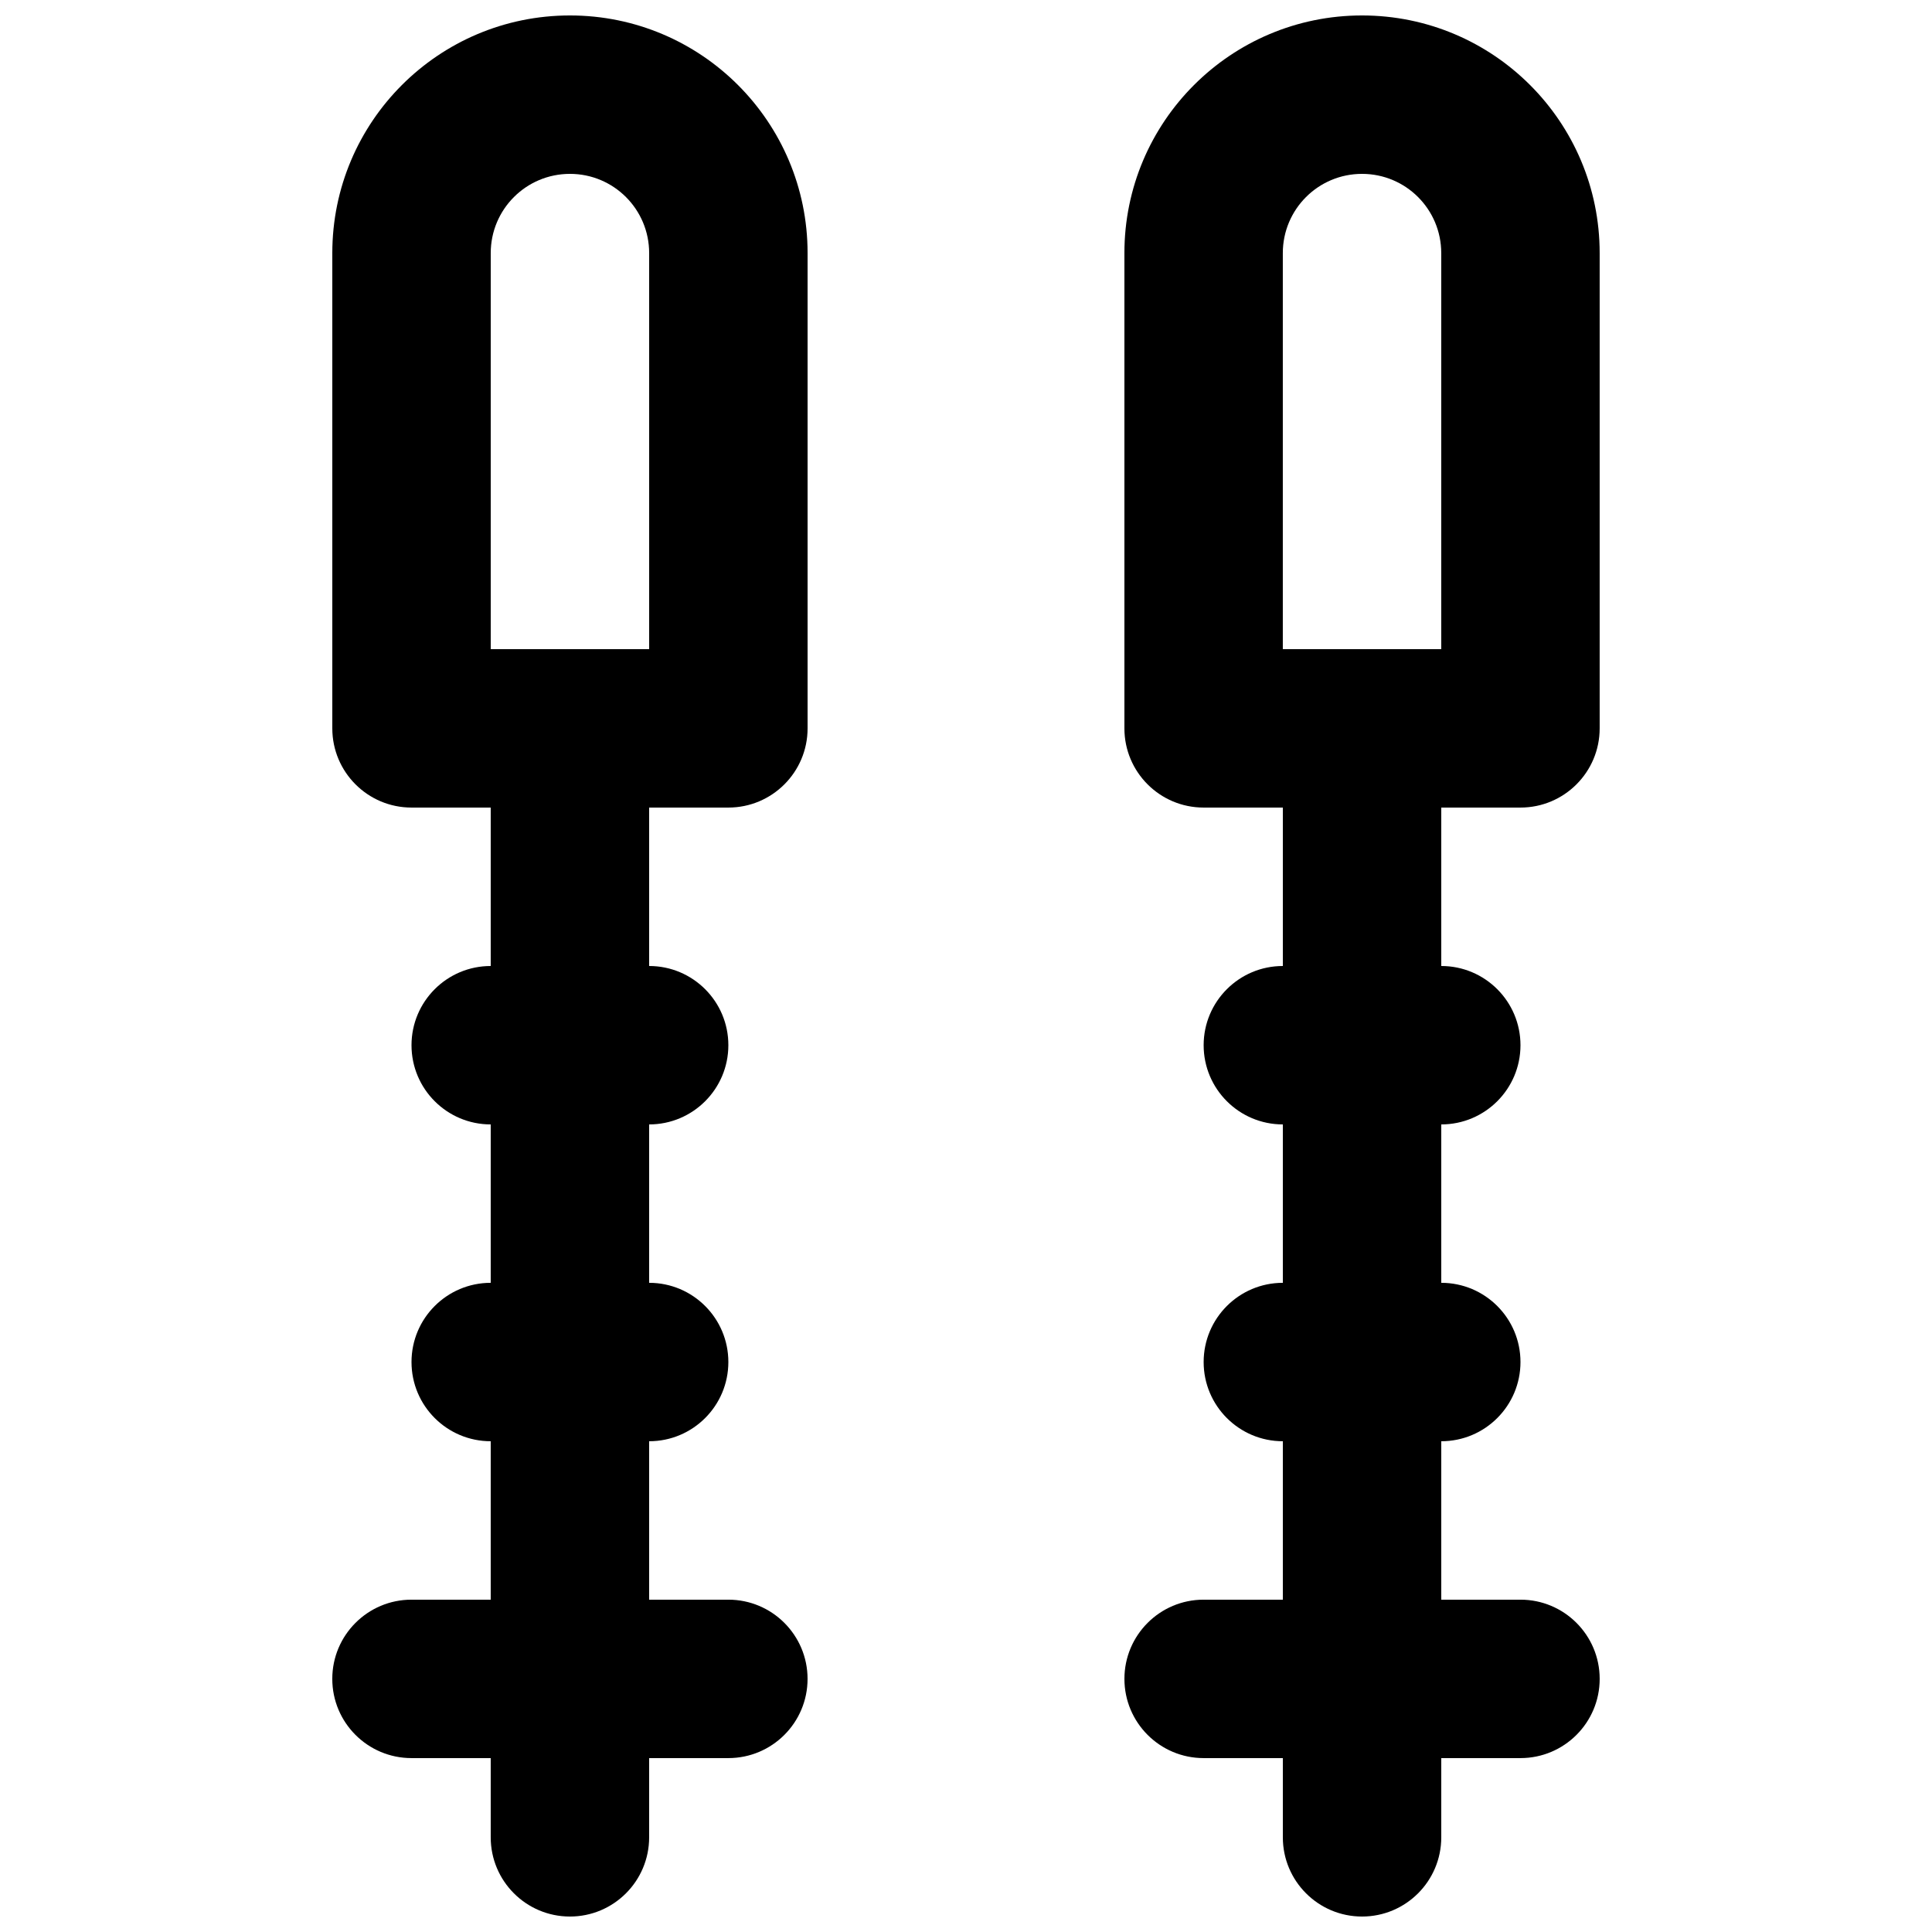
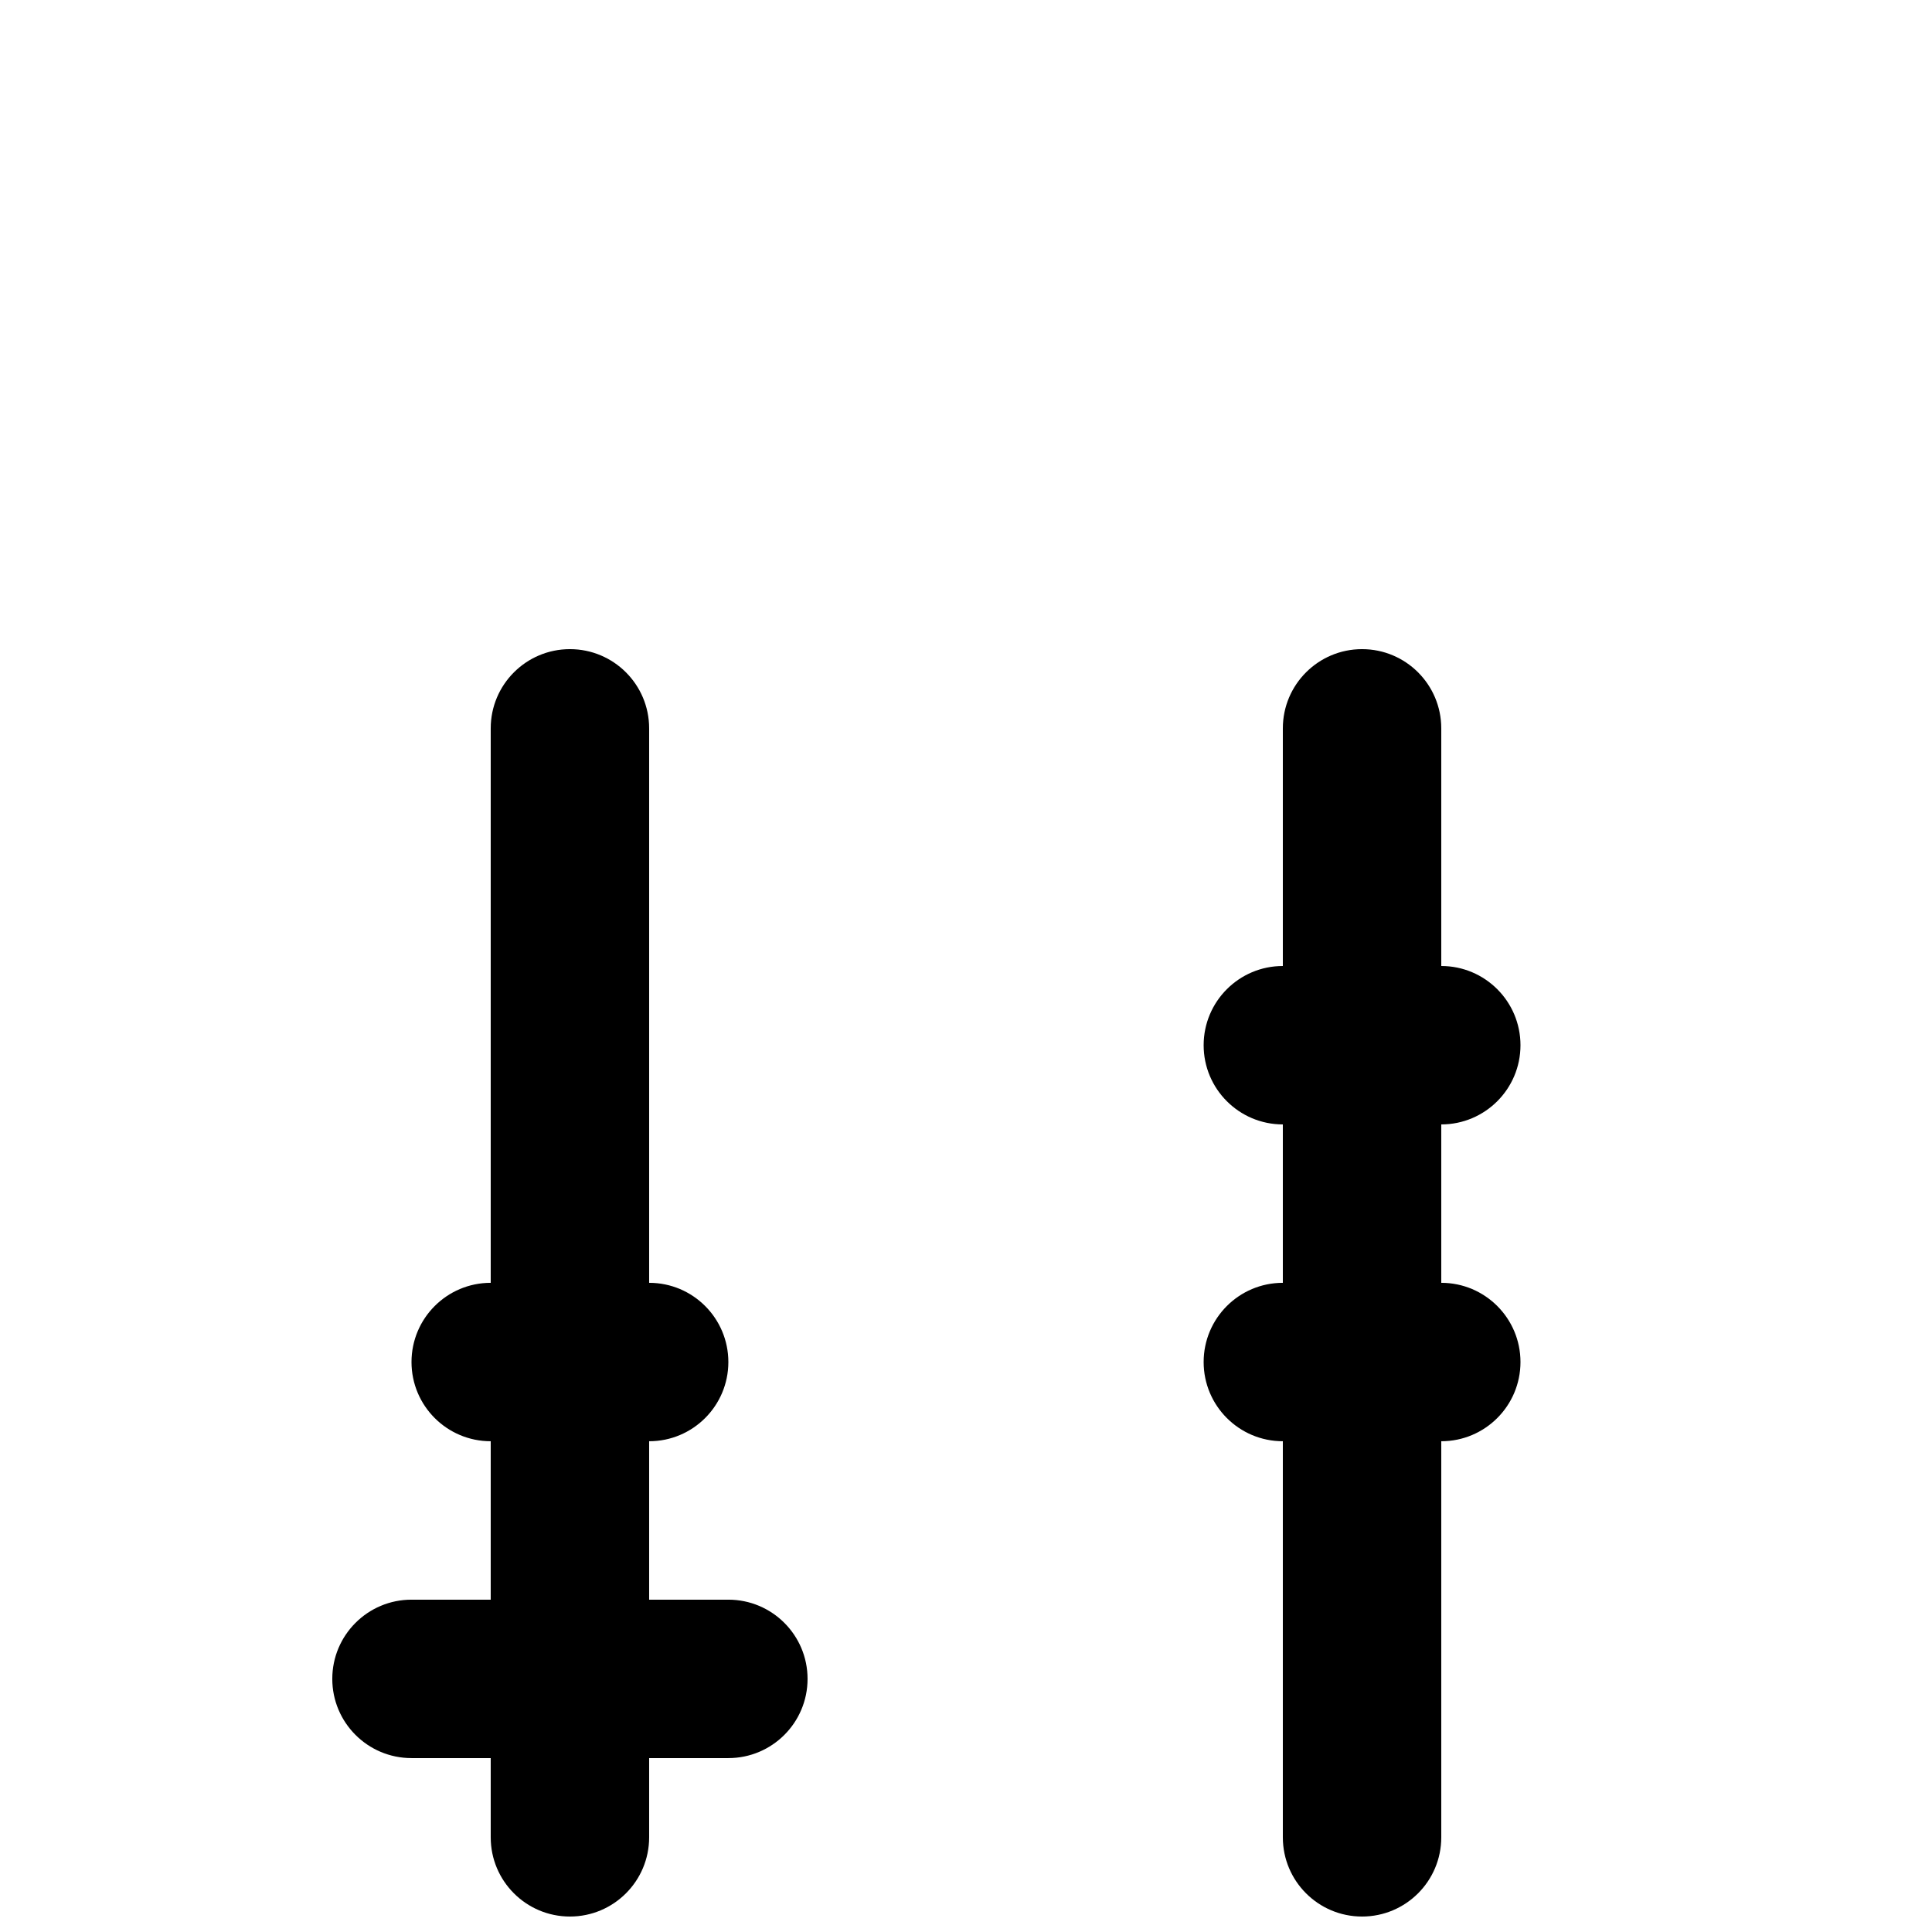
<svg xmlns="http://www.w3.org/2000/svg" width="800px" height="800px" version="1.1" viewBox="144 144 512 512">
  <defs>
    <clipPath id="d">
      <path d="m232 148.09h127v210.91h-127z" />
    </clipPath>
    <clipPath id="c">
-       <path d="m441 148.09h127v210.91h-127z" />
-     </clipPath>
+       </clipPath>
    <clipPath id="b">
      <path d="m274 316h43v335.9h-43z" />
    </clipPath>
    <clipPath id="a">
      <path d="m483 316h43v335.9h-43z" />
    </clipPath>
  </defs>
  <g clip-path="url(#d)">
-     <path d="m274.05 316.03v-104.96c0-11.602 9.391-20.992 20.992-20.992 11.602 0 20.992 9.391 20.992 20.992v104.96zm62.977 41.984c11.594 0 20.992-9.398 20.992-20.992v-125.95c0-34.789-28.188-62.977-62.977-62.977-34.789 0-62.977 28.188-62.977 62.977v125.95c0 11.594 9.398 20.992 20.992 20.992z" fill-rule="evenodd" />
-   </g>
+     </g>
  <g clip-path="url(#c)">
-     <path d="m483.96 316.03v-104.96c0-11.602 9.391-20.992 20.992-20.992 11.605 0 20.992 9.391 20.992 20.992v104.96zm62.977 41.984c11.594 0 20.992-9.398 20.992-20.992v-125.95c0-34.789-28.184-62.977-62.977-62.977-34.789 0-62.973 28.188-62.973 62.977v125.95c0 11.594 9.398 20.992 20.992 20.992z" fill-rule="evenodd" />
-   </g>
+     </g>
  <g clip-path="url(#b)">
    <path d="m316.03 630.91v-293.89c0-11.594-9.398-20.992-20.992-20.992s-20.992 9.398-20.992 20.992v293.89c0 11.594 9.398 20.992 20.992 20.992s20.992-9.398 20.992-20.992z" fill-rule="evenodd" />
  </g>
  <path d="m337.02 567.93h-83.969c-11.594 0-20.992 9.398-20.992 20.992s9.398 20.992 20.992 20.992h83.969c11.594 0 20.992-9.398 20.992-20.992s-9.398-20.992-20.992-20.992z" fill-rule="evenodd" />
  <path d="m316.03 483.96h-41.984c-11.594 0-20.992 9.398-20.992 20.992s9.398 20.992 20.992 20.992h41.984c11.594 0 20.992-9.398 20.992-20.992s-9.398-20.992-20.992-20.992z" fill-rule="evenodd" />
-   <path d="m316.03 400h-41.984c-11.594 0-20.992 9.398-20.992 20.992s9.398 20.992 20.992 20.992h41.984c11.594 0 20.992-9.398 20.992-20.992s-9.398-20.992-20.992-20.992z" fill-rule="evenodd" />
  <g clip-path="url(#a)">
    <path d="m525.95 630.91v-293.89c0-11.594-9.398-20.992-20.992-20.992s-20.992 9.398-20.992 20.992v293.89c0 11.594 9.398 20.992 20.992 20.992s20.992-9.398 20.992-20.992z" fill-rule="evenodd" />
  </g>
-   <path d="m546.94 567.93h-83.965c-11.594 0-20.992 9.398-20.992 20.992s9.398 20.992 20.992 20.992h83.965c11.594 0 20.992-9.398 20.992-20.992s-9.398-20.992-20.992-20.992z" fill-rule="evenodd" />
  <path d="m525.95 483.96h-41.984c-11.59 0-20.988 9.398-20.988 20.992s9.398 20.992 20.988 20.992h41.984c11.594 0 20.992-9.398 20.992-20.992s-9.398-20.992-20.992-20.992z" fill-rule="evenodd" />
  <path d="m525.95 400h-41.984c-11.59 0-20.988 9.398-20.988 20.992s9.398 20.992 20.988 20.992h41.984c11.594 0 20.992-9.398 20.992-20.992s-9.398-20.992-20.992-20.992z" fill-rule="evenodd" />
</svg>